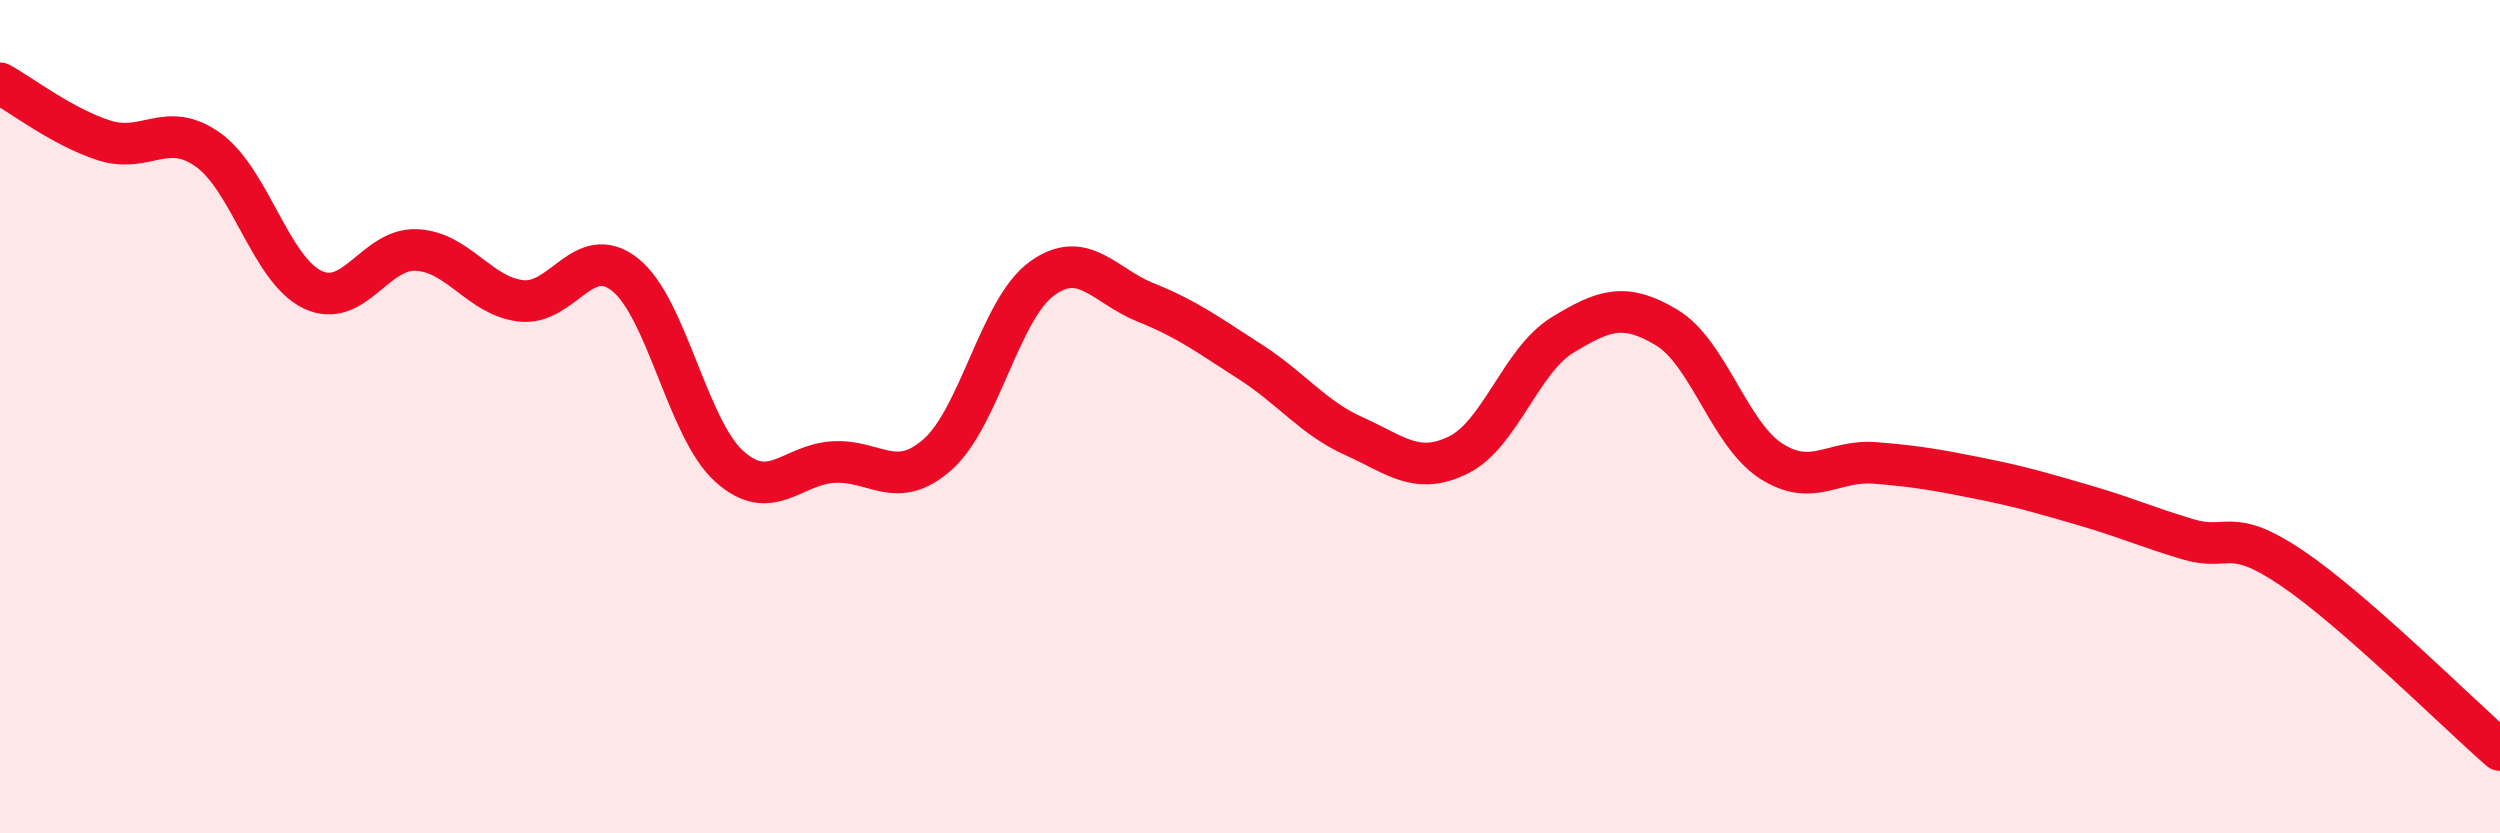
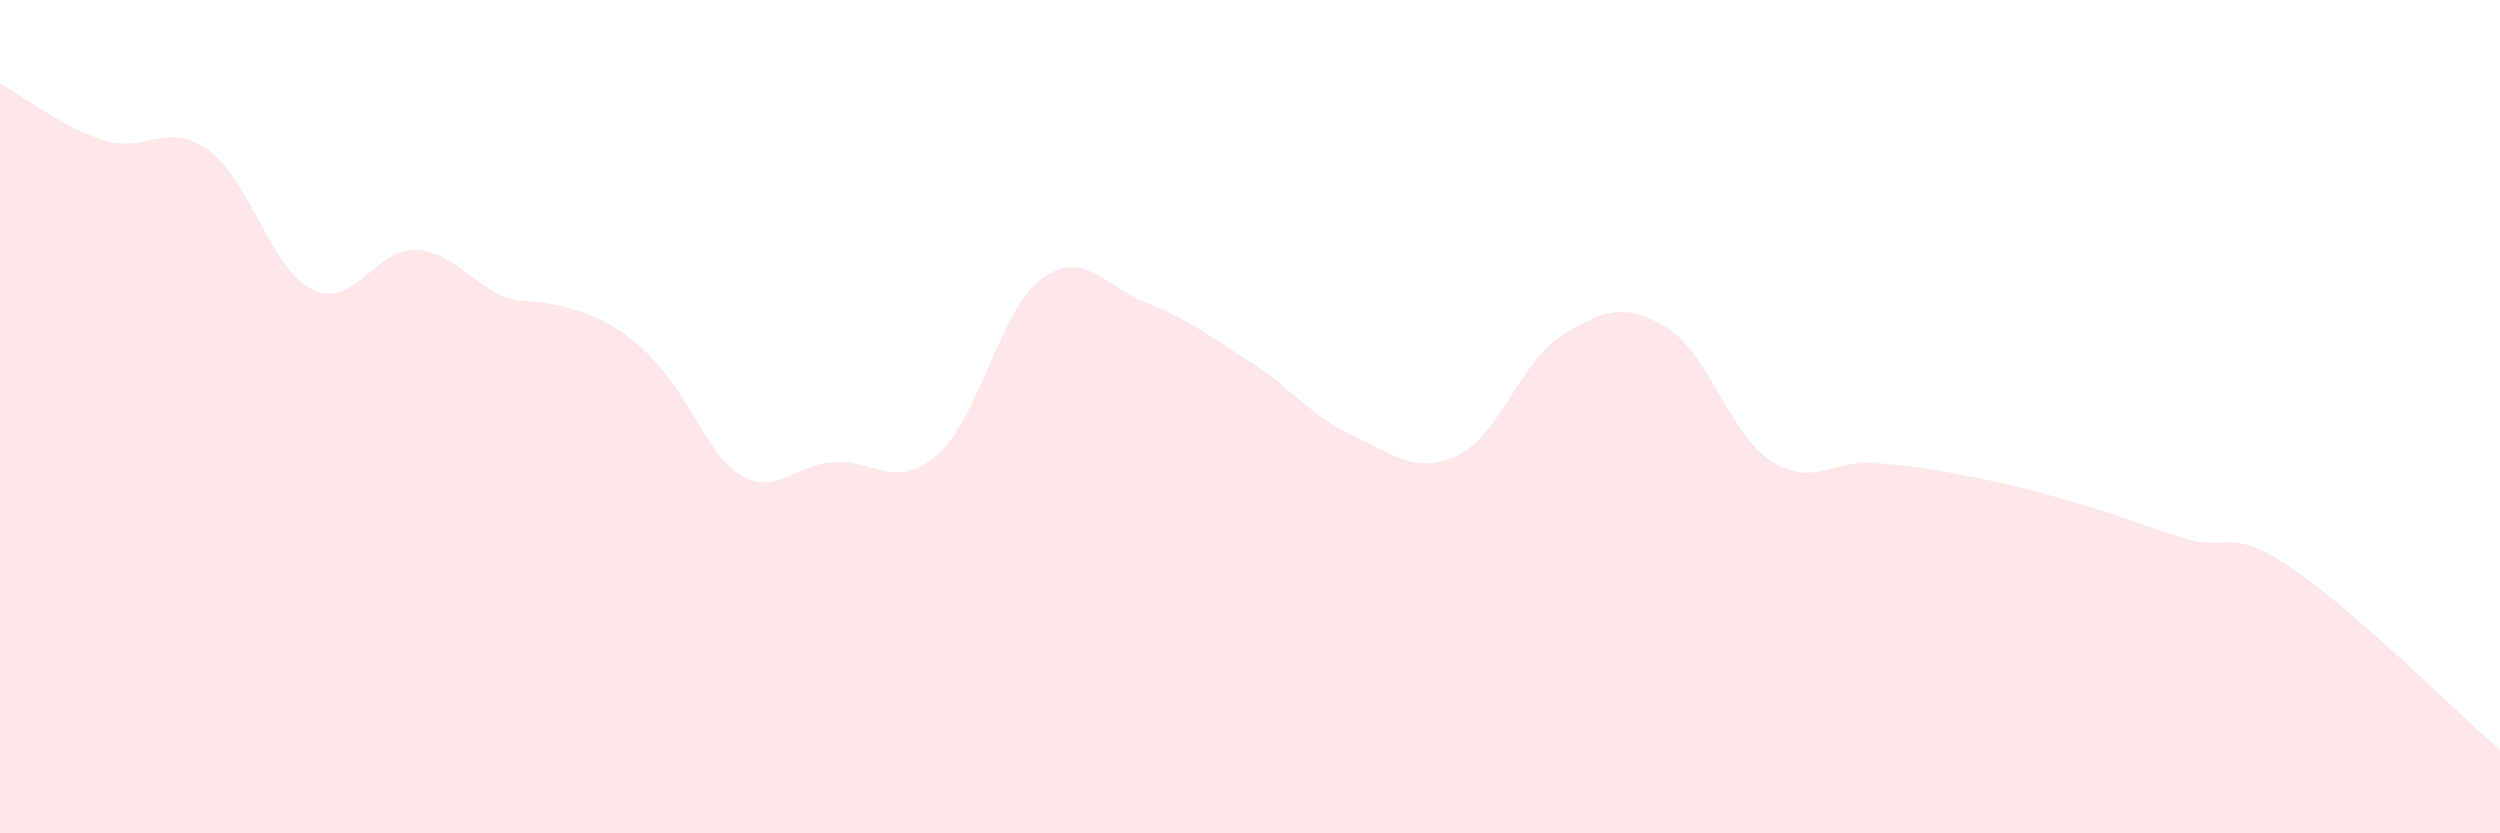
<svg xmlns="http://www.w3.org/2000/svg" width="60" height="20" viewBox="0 0 60 20">
-   <path d="M 0,2 C 0.5,2.27 1.5,3.05 2.5,3.37 C 3.5,3.69 4,2.88 5,3.6 C 6,4.32 6.5,6.47 7.5,6.95 C 8.5,7.43 9,5.95 10,6 C 11,6.05 11.5,7.1 12.5,7.22 C 13.5,7.34 14,5.8 15,6.59 C 16,7.38 16.5,10.29 17.5,11.19 C 18.5,12.09 19,11.15 20,11.09 C 21,11.03 21.5,11.79 22.5,10.91 C 23.5,10.03 24,7.42 25,6.69 C 26,5.96 26.5,6.86 27.5,7.26 C 28.5,7.66 29,8.04 30,8.68 C 31,9.32 31.5,10.02 32.5,10.47 C 33.5,10.92 34,11.41 35,10.92 C 36,10.43 36.5,8.65 37.5,8.04 C 38.5,7.43 39,7.26 40,7.86 C 41,8.46 41.5,10.41 42.5,11.06 C 43.5,11.71 44,11.03 45,11.11 C 46,11.19 46.5,11.28 47.5,11.48 C 48.5,11.68 49,11.83 50,12.12 C 51,12.41 51.5,12.64 52.5,12.94 C 53.5,13.24 53.5,12.62 55,13.63 C 56.5,14.64 59,17.13 60,18L60 20L0 20Z" fill="#EB0A25" opacity="0.1" stroke-linecap="round" stroke-linejoin="round" />
-   <path d="M 0,2 C 0.5,2.27 1.5,3.05 2.5,3.37 C 3.5,3.69 4,2.88 5,3.6 C 6,4.32 6.5,6.47 7.5,6.95 C 8.5,7.43 9,5.95 10,6 C 11,6.05 11.5,7.1 12.5,7.22 C 13.5,7.34 14,5.8 15,6.59 C 16,7.38 16.5,10.29 17.5,11.19 C 18.5,12.09 19,11.15 20,11.09 C 21,11.03 21.5,11.79 22.5,10.91 C 23.5,10.03 24,7.42 25,6.69 C 26,5.96 26.5,6.86 27.5,7.26 C 28.5,7.66 29,8.04 30,8.68 C 31,9.32 31.5,10.02 32.5,10.47 C 33.5,10.92 34,11.41 35,10.92 C 36,10.43 36.5,8.65 37.5,8.04 C 38.5,7.43 39,7.26 40,7.86 C 41,8.46 41.5,10.41 42.5,11.06 C 43.5,11.71 44,11.03 45,11.11 C 46,11.19 46.5,11.28 47.5,11.48 C 48.5,11.68 49,11.83 50,12.12 C 51,12.41 51.5,12.64 52.5,12.94 C 53.5,13.24 53.5,12.62 55,13.63 C 56.5,14.64 59,17.13 60,18" stroke="#EB0A25" stroke-width="1" fill="none" stroke-linecap="round" stroke-linejoin="round" />
+   <path d="M 0,2 C 0.5,2.27 1.5,3.05 2.5,3.37 C 3.5,3.69 4,2.88 5,3.6 C 6,4.32 6.5,6.47 7.5,6.95 C 8.5,7.43 9,5.95 10,6 C 11,6.05 11.5,7.1 12.5,7.22 C 16,7.38 16.5,10.29 17.5,11.19 C 18.5,12.09 19,11.15 20,11.09 C 21,11.03 21.5,11.79 22.5,10.91 C 23.5,10.03 24,7.42 25,6.69 C 26,5.96 26.5,6.86 27.5,7.26 C 28.5,7.66 29,8.04 30,8.68 C 31,9.32 31.5,10.02 32.5,10.47 C 33.5,10.92 34,11.41 35,10.92 C 36,10.43 36.5,8.65 37.5,8.04 C 38.5,7.43 39,7.26 40,7.86 C 41,8.46 41.5,10.41 42.5,11.06 C 43.5,11.71 44,11.03 45,11.11 C 46,11.19 46.5,11.28 47.5,11.48 C 48.5,11.68 49,11.83 50,12.12 C 51,12.41 51.5,12.64 52.5,12.94 C 53.5,13.24 53.5,12.62 55,13.63 C 56.5,14.64 59,17.13 60,18L60 20L0 20Z" fill="#EB0A25" opacity="0.1" stroke-linecap="round" stroke-linejoin="round" />
</svg>